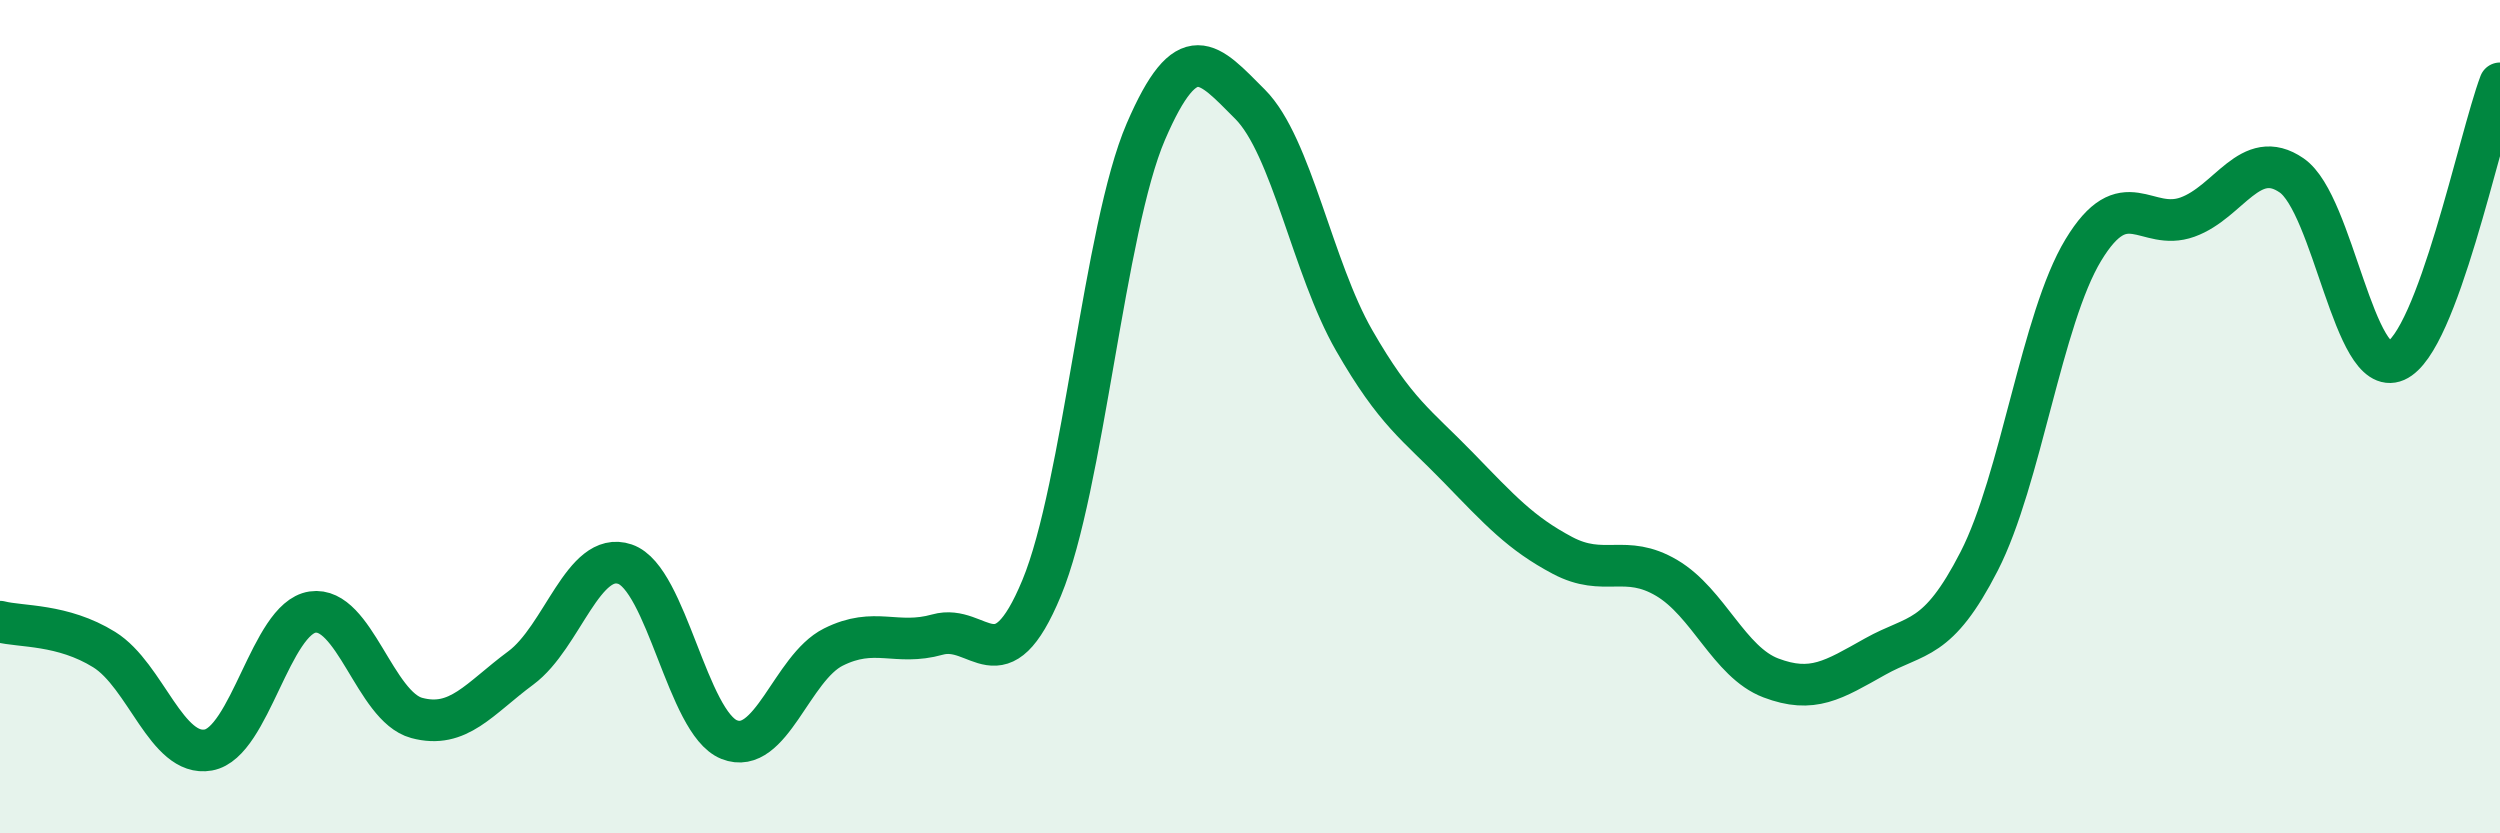
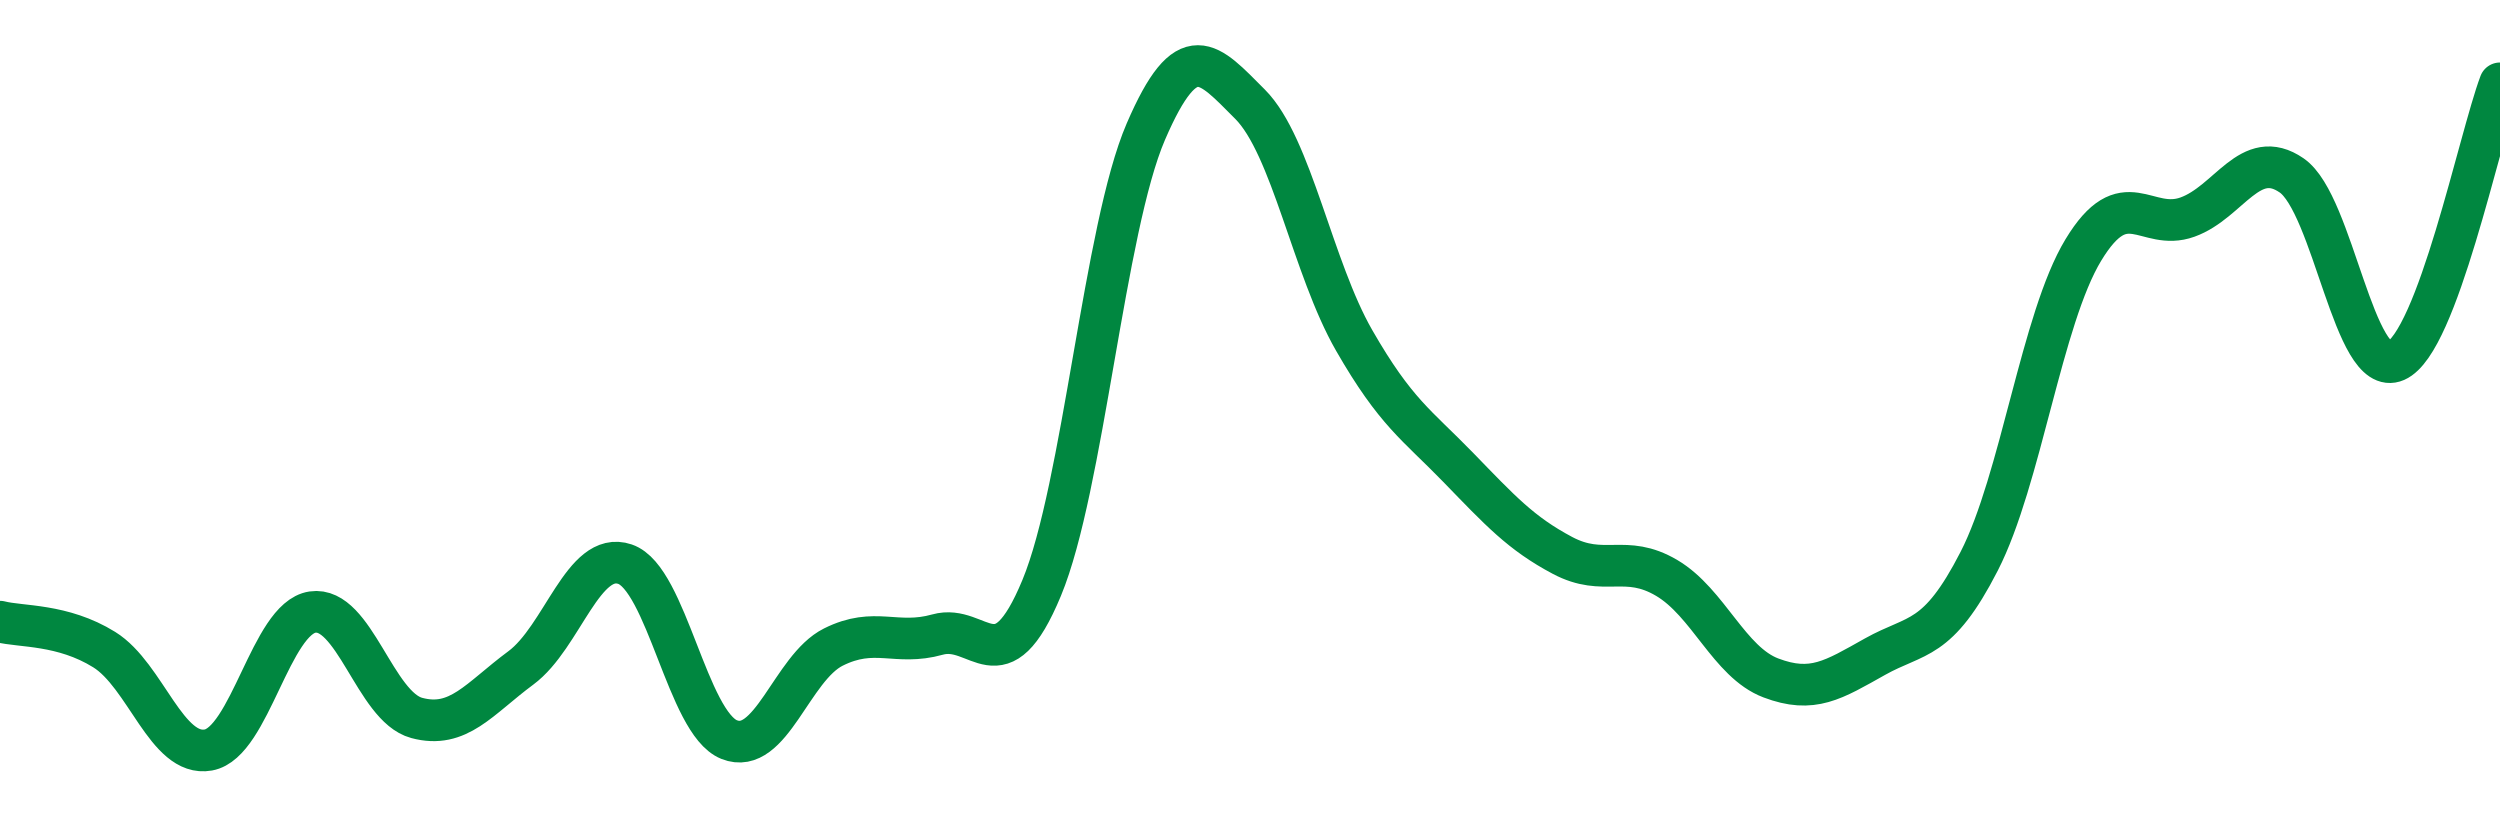
<svg xmlns="http://www.w3.org/2000/svg" width="60" height="20" viewBox="0 0 60 20">
-   <path d="M 0,14.92 C 0.5,15.05 1.5,14.97 2.5,15.59 C 3.5,16.21 4,18.18 5,18 C 6,17.82 6.5,14.84 7.5,14.69 C 8.5,14.54 9,16.96 10,17.23 C 11,17.5 11.5,16.77 12.5,16.03 C 13.5,15.29 14,13.2 15,13.54 C 16,13.88 16.5,17.35 17.5,17.75 C 18.5,18.15 19,16.03 20,15.53 C 21,15.03 21.5,15.51 22.5,15.23 C 23.5,14.95 24,16.52 25,14.11 C 26,11.7 26.5,5.48 27.5,3.16 C 28.5,0.84 29,1.5 30,2.5 C 31,3.5 31.5,6.43 32.5,8.17 C 33.5,9.91 34,10.19 35,11.22 C 36,12.25 36.5,12.8 37.5,13.33 C 38.5,13.86 39,13.28 40,13.87 C 41,14.46 41.5,15.89 42.5,16.27 C 43.5,16.65 44,16.32 45,15.76 C 46,15.2 46.5,15.42 47.5,13.47 C 48.5,11.52 49,7.65 50,6 C 51,4.35 51.5,5.57 52.5,5.21 C 53.5,4.85 54,3.52 55,4.21 C 56,4.9 56.5,9.1 57.5,8.66 C 58.5,8.22 59.5,3.33 60,2L60 20L0 20Z" fill="#008740" opacity="0.1" stroke-linecap="round" stroke-linejoin="round" />
  <path d="M 0,14.92 C 0.5,15.05 1.5,14.97 2.5,15.59 C 3.5,16.21 4,18.18 5,18 C 6,17.82 6.5,14.84 7.5,14.69 C 8.5,14.54 9,16.96 10,17.23 C 11,17.5 11.5,16.77 12.5,16.03 C 13.5,15.29 14,13.2 15,13.54 C 16,13.88 16.5,17.35 17.5,17.75 C 18.5,18.15 19,16.03 20,15.53 C 21,15.03 21.5,15.51 22.5,15.23 C 23.5,14.95 24,16.52 25,14.11 C 26,11.7 26.5,5.48 27.5,3.16 C 28.5,0.84 29,1.5 30,2.5 C 31,3.5 31.5,6.43 32.5,8.17 C 33.5,9.91 34,10.19 35,11.22 C 36,12.25 36.5,12.8 37.5,13.33 C 38.5,13.86 39,13.28 40,13.87 C 41,14.46 41.5,15.89 42.5,16.27 C 43.5,16.65 44,16.32 45,15.76 C 46,15.2 46.5,15.42 47.5,13.47 C 48.5,11.52 49,7.65 50,6 C 51,4.35 51.5,5.57 52.5,5.21 C 53.5,4.85 54,3.52 55,4.21 C 56,4.9 56.5,9.1 57.5,8.66 C 58.5,8.22 59.5,3.33 60,2" stroke="#008740" stroke-width="1" fill="none" stroke-linecap="round" stroke-linejoin="round" />
</svg>